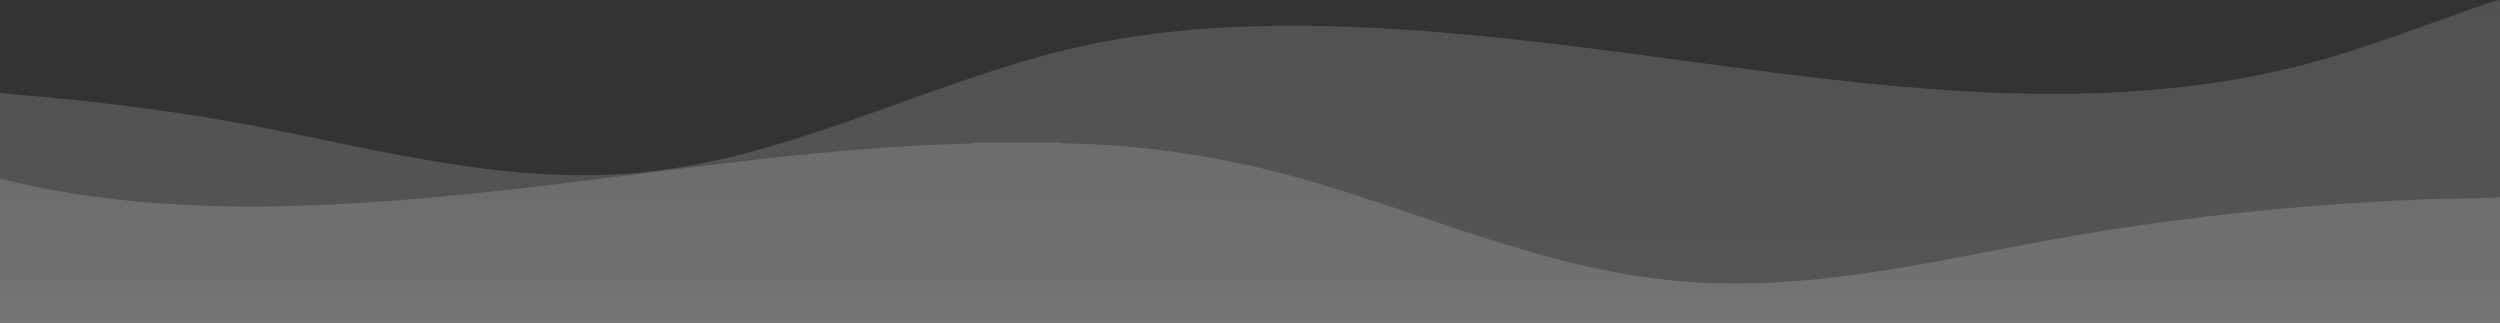
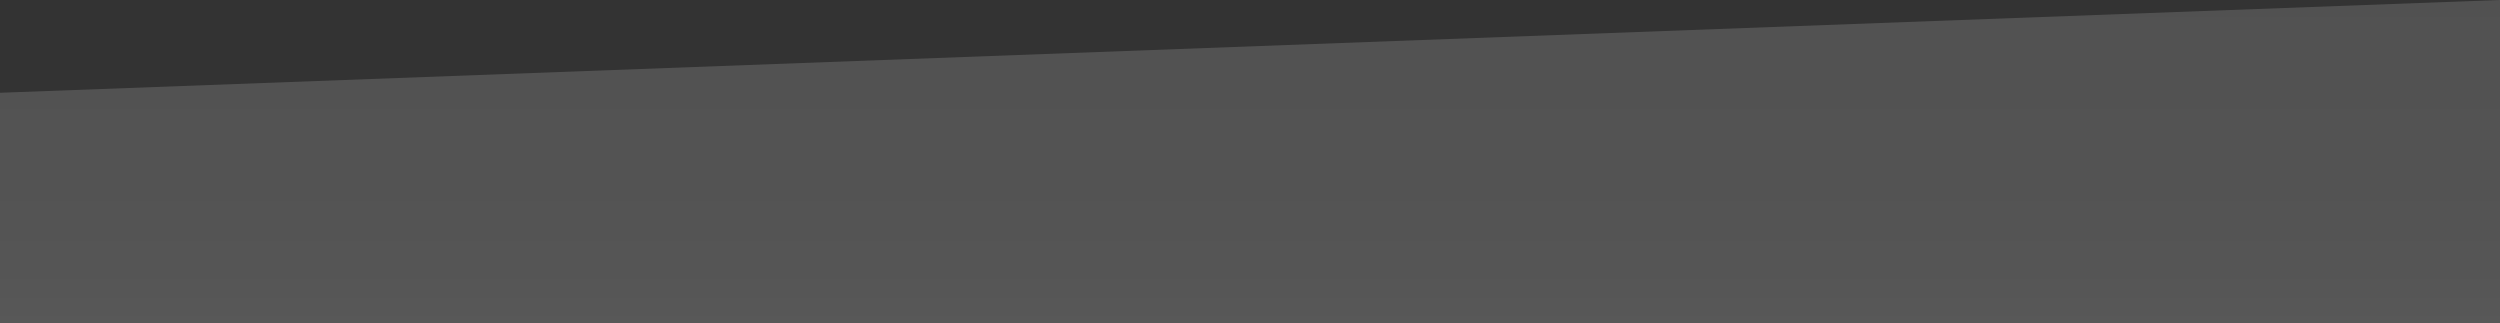
<svg xmlns="http://www.w3.org/2000/svg" xmlns:xlink="http://www.w3.org/1999/xlink" id="_レイヤー_2" viewBox="0 0 2559.68 331.11">
  <rect x="0" y="0" width="2559.68" height="331.11" fill="#333333" stroke="none" />
  <defs>
    <style>.cls-1{fill:url(#_名称未設定グラデーション_41-2);}.cls-2{fill:url(#_名称未設定グラデーション_41);}</style>
    <linearGradient id="_名称未設定グラデーション_41" x1="1279.84" y1="331.71" x2="1279.84" y2="-5.73" gradientUnits="userSpaceOnUse">
      <stop offset="0" stop-color="#fff" stop-opacity=".18" />
      <stop offset=".29" stop-color="#fff" stop-opacity=".16" />
      <stop offset="1" stop-color="#fff" stop-opacity=".15" />
    </linearGradient>
    <linearGradient id="_名称未設定グラデーション_41-2" x1="1279.84" y1="330.51" x2="1279.84" y2="145.3" xlink:href="#_名称未設定グラデーション_41" />
  </defs>
  <g id="_レイヤー_1-2">
-     <path class="cls-2" d="M2559.68,0v330.82H0V94.99c6.13.59,12.38,1.47,18.51,1.99,64.45,5.44,128.89,12.82,192.73,23.24,150.08,24.49,296.83,72.49,451.17,55.75,165.19-17.92,312.22-105.67,475.18-134.74,141.26-25.2,295.83-14.26,437.61,1.87,260.44,29.62,538.17,91.42,796.72,19.61,57.56-15.99,113.89-38.21,170.34-57.63,5.58-1.92,11.6-4.22,17.42-5.07Z" />
-     <path class="cls-1" d="M1086.86,145.89c1.04,1.66,3.79,1,5.48,1.02,58.27.61,120.5,8.41,177.51,20.47,149.43,31.6,285.44,103.71,439.44,119.49,153.54,15.73,296.67-27.41,446.1-50.82,109.78-17.19,221.74-27.94,332.75-32.2,23.81-.92,47.84-.2,71.53-1.96v129.22H0v-148.22c161.91,40.47,331.78,31.08,496.43,13.99,165.88-17.22,330.93-46.11,498.03-49.94l2.42-1.04h89.99Z" />
+     <path class="cls-2" d="M2559.68,0v330.82H0V94.99Z" />
  </g>
</svg>